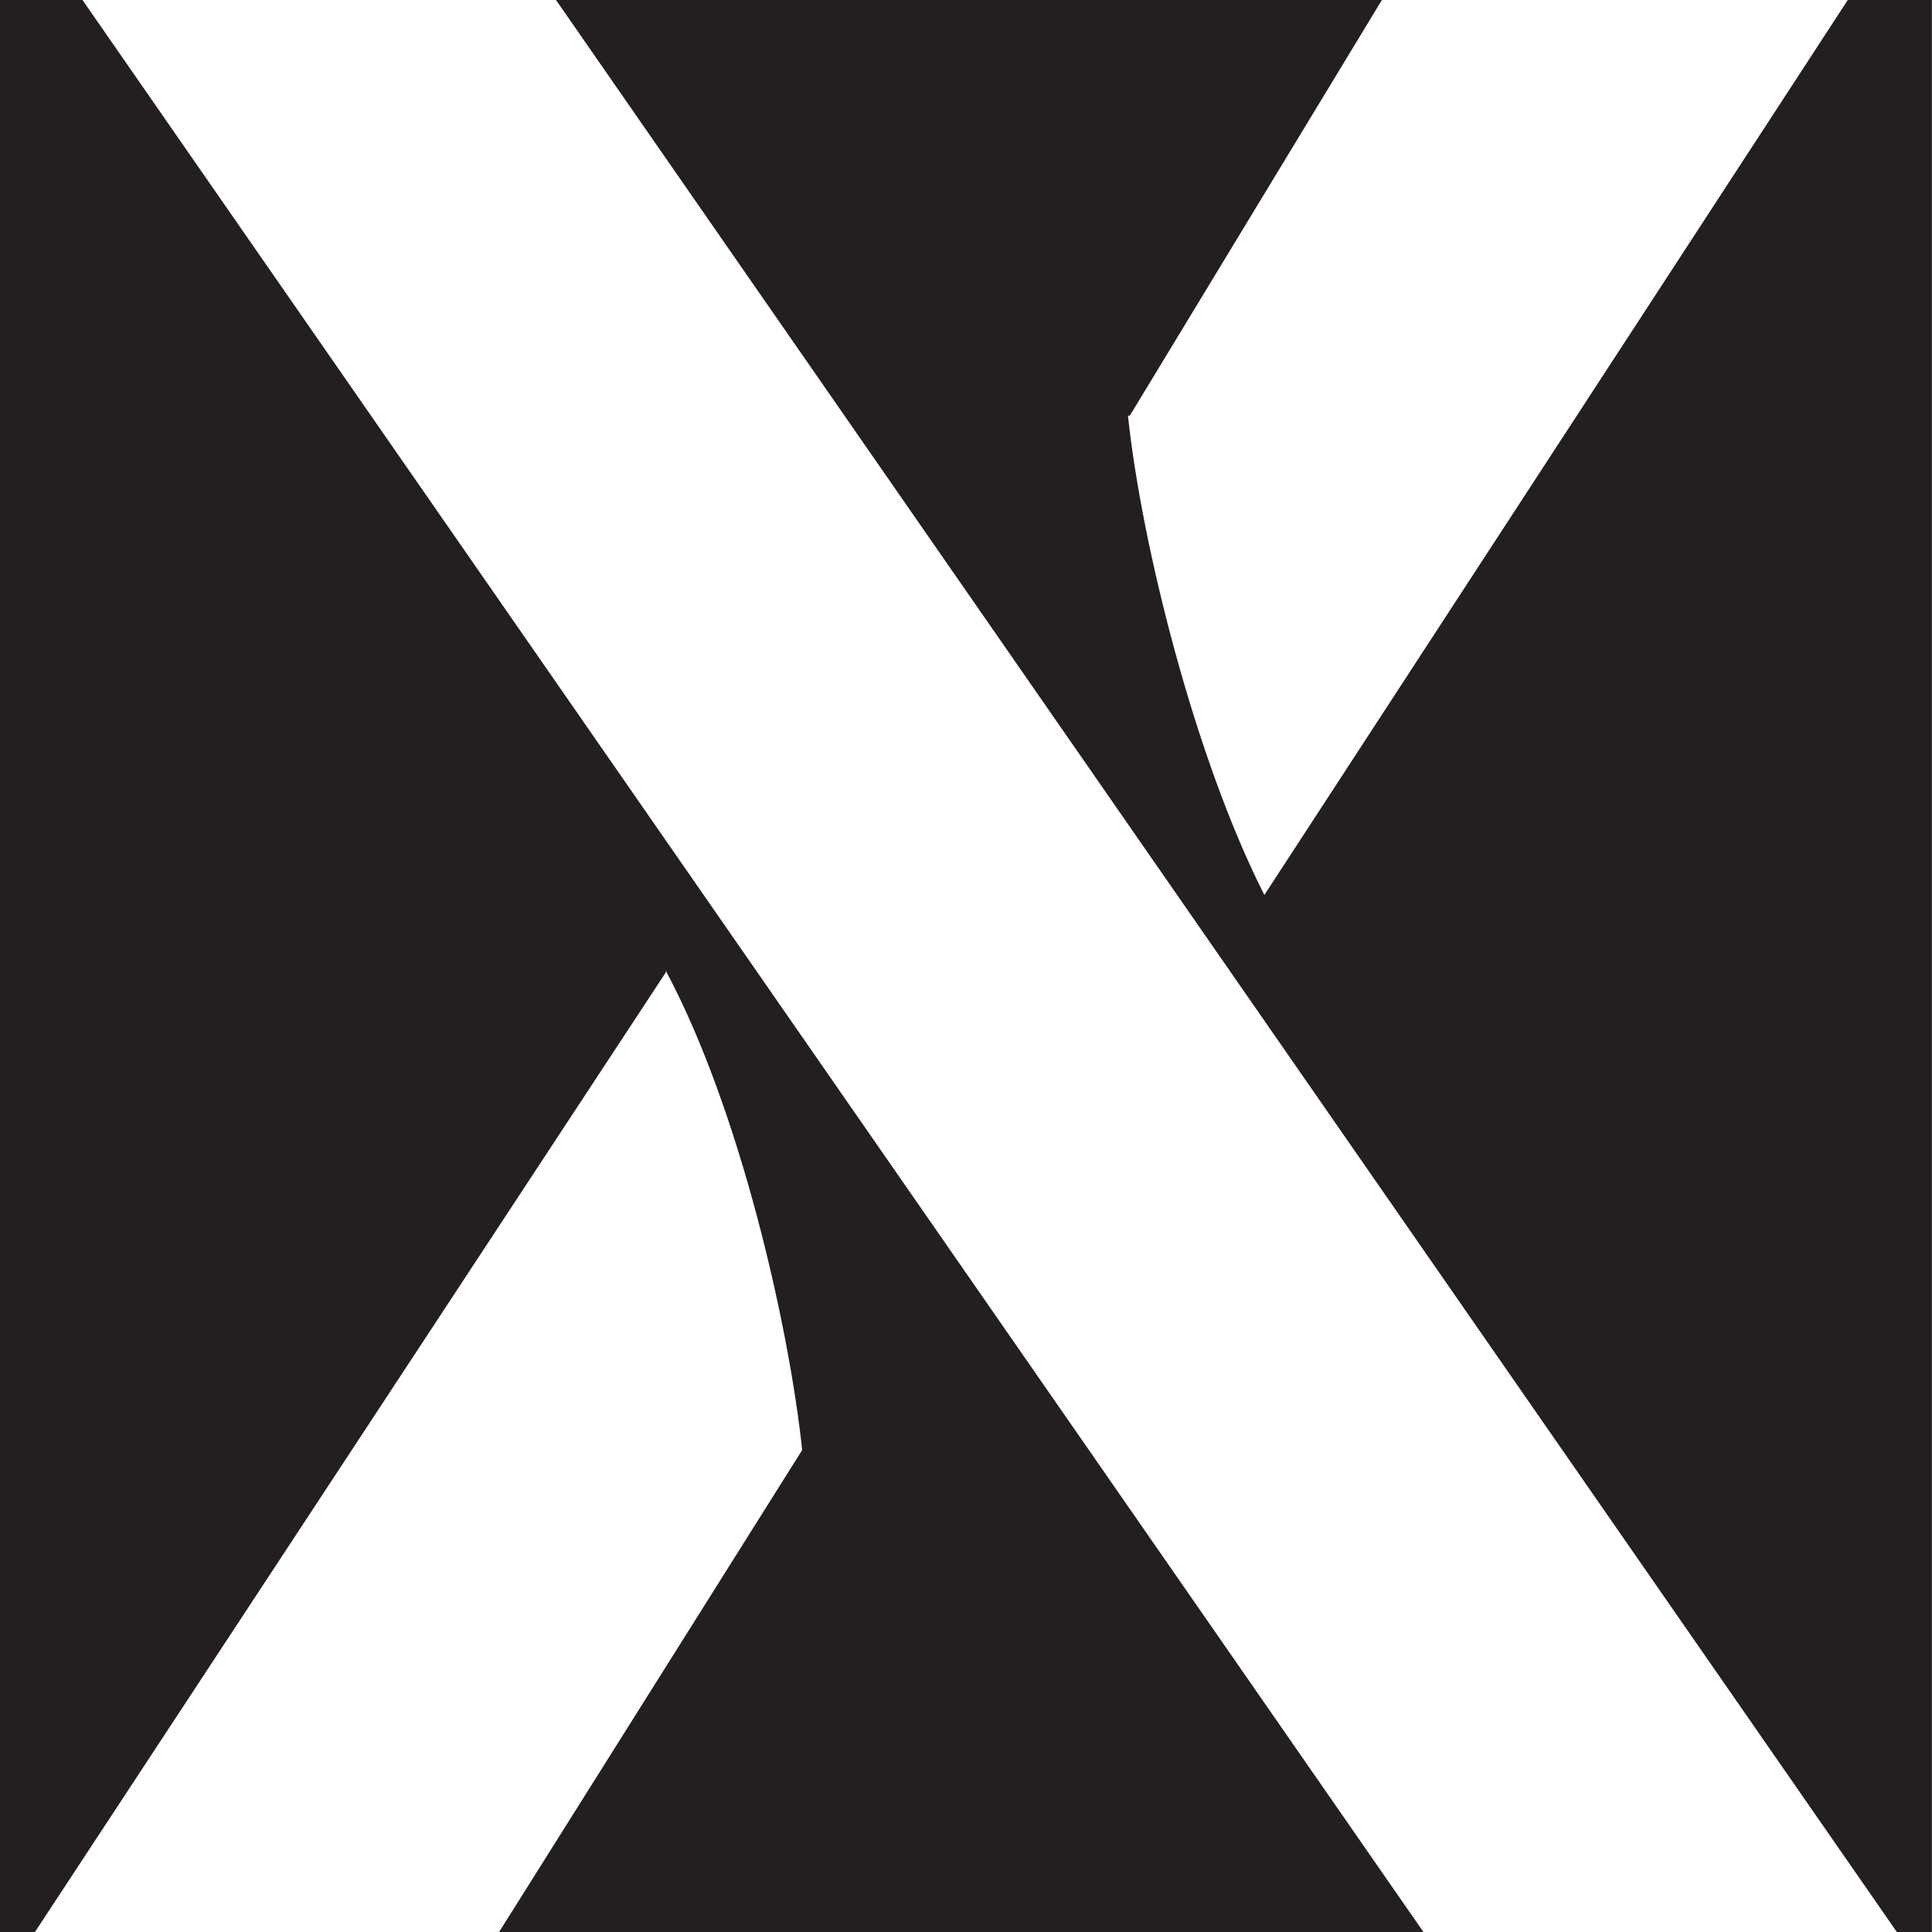
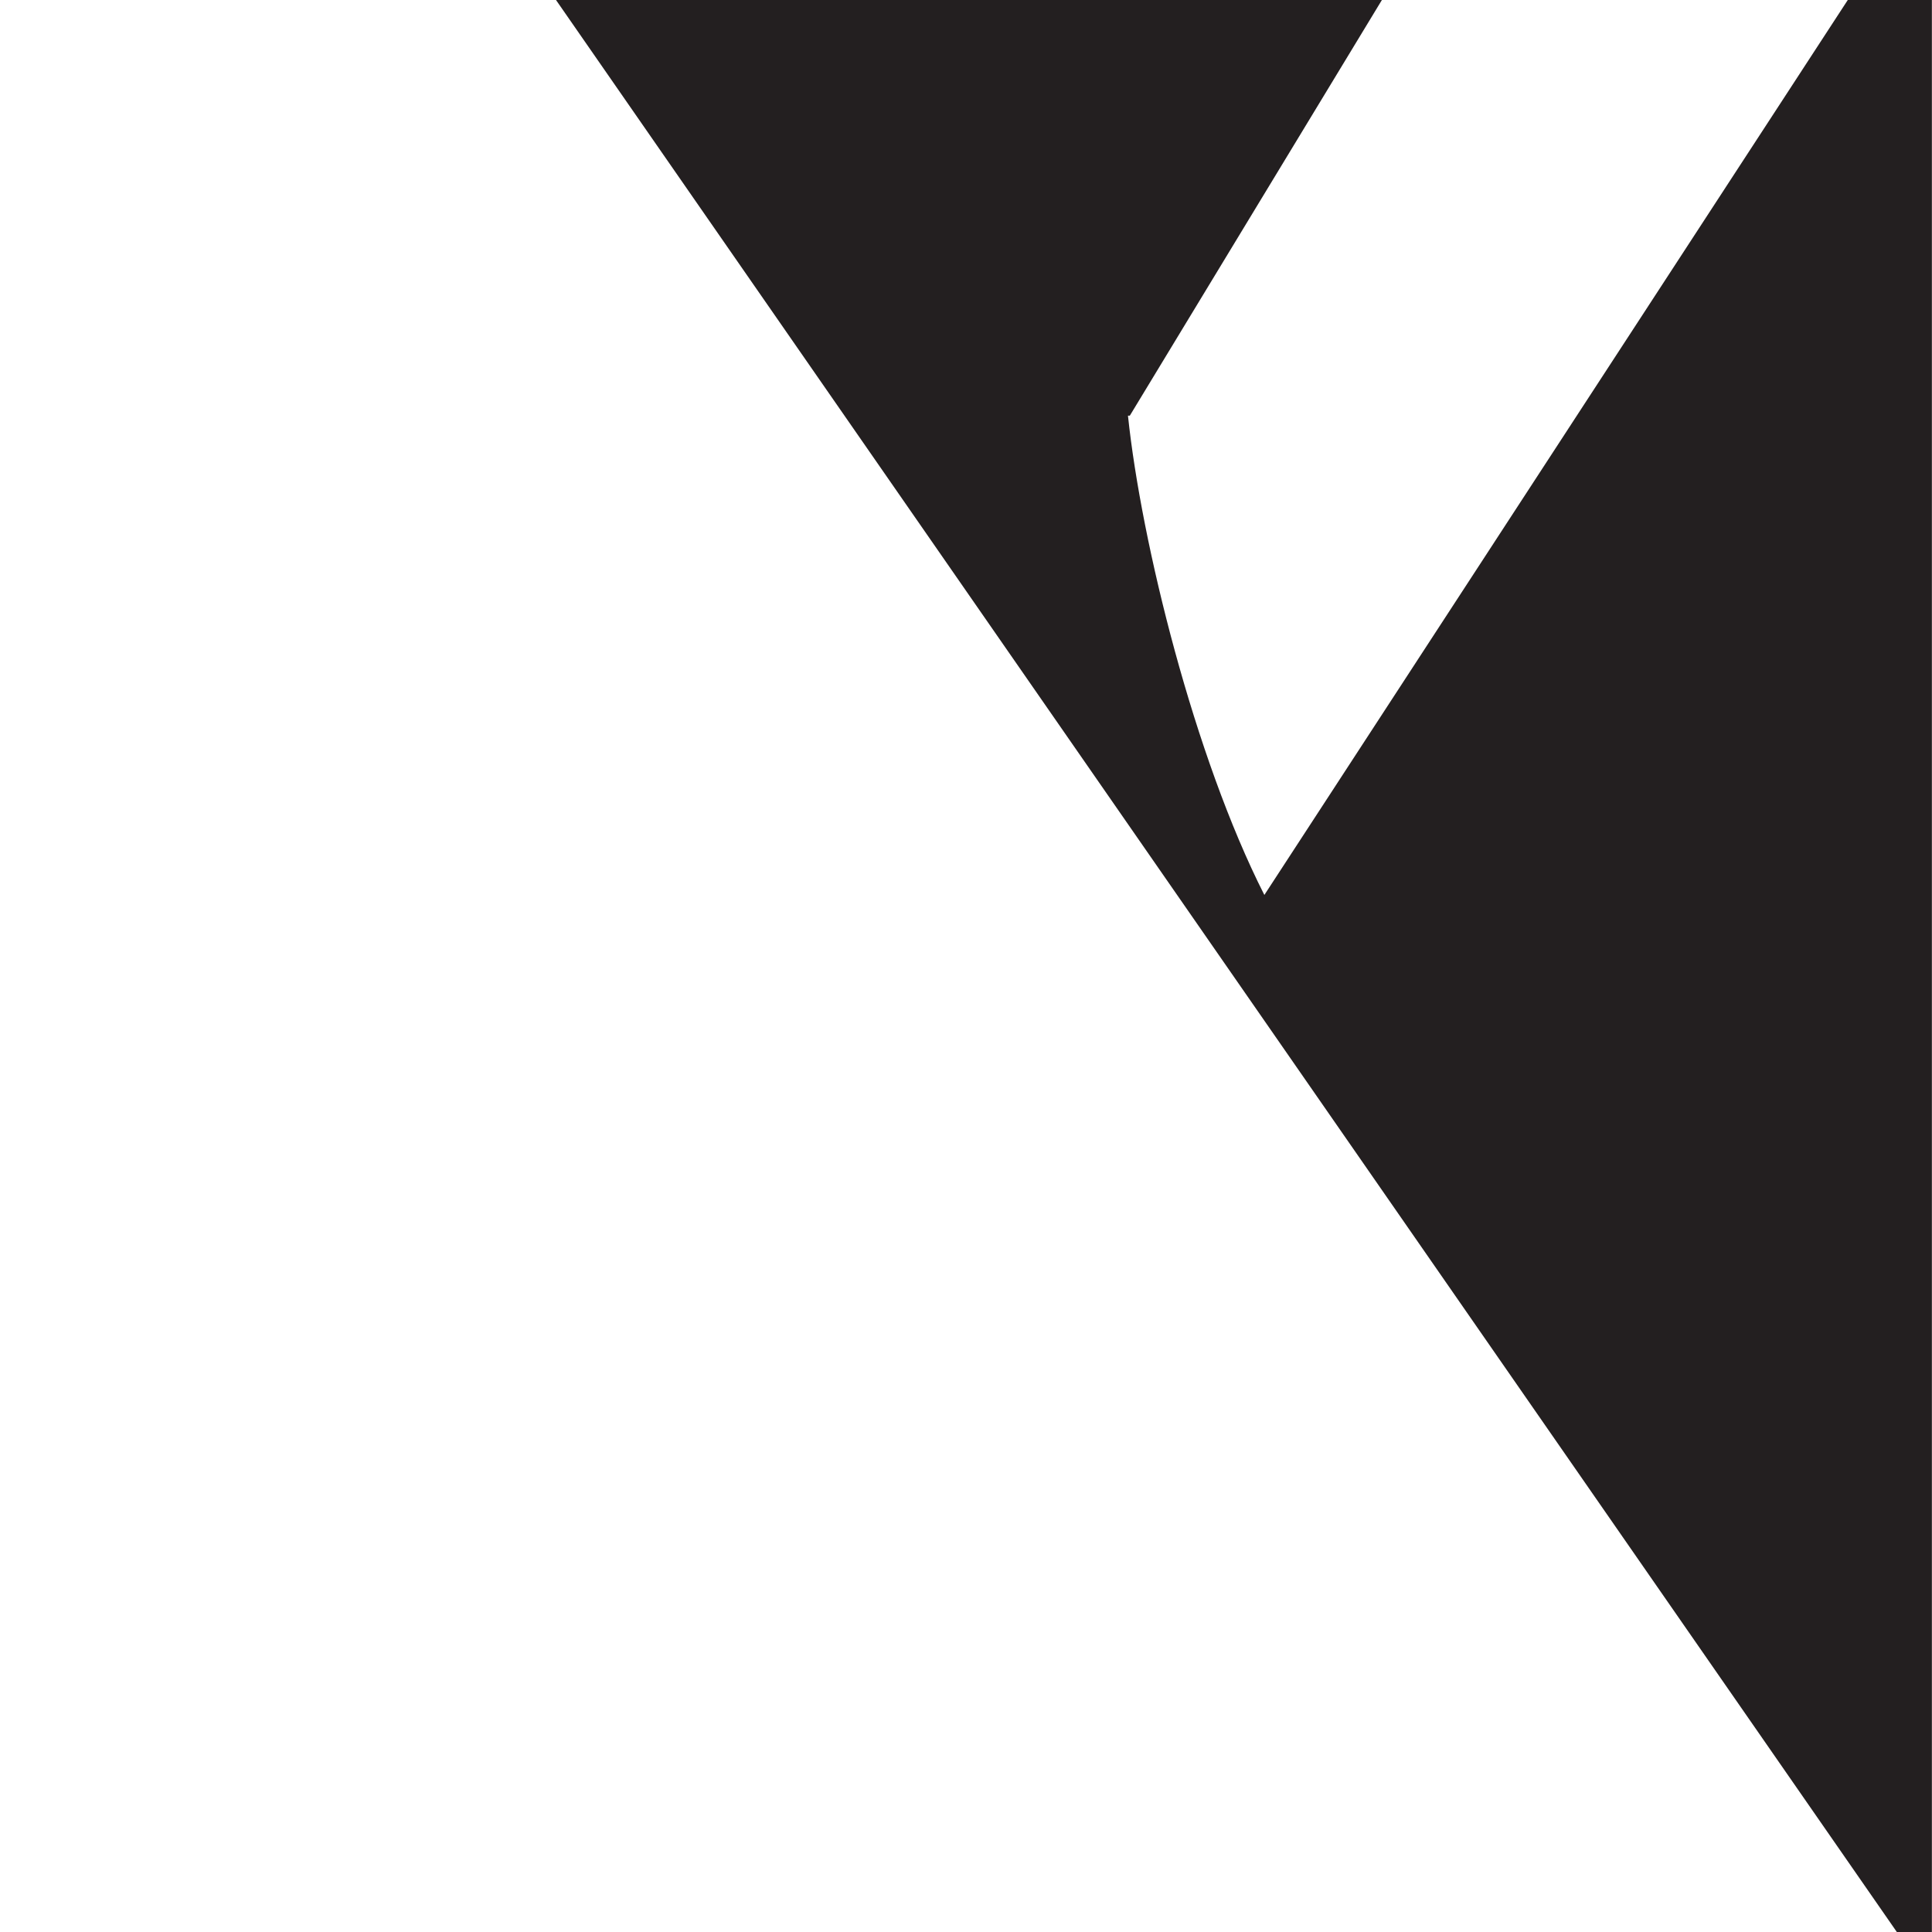
<svg xmlns="http://www.w3.org/2000/svg" id="Layer_2" viewBox="0 0 167 167">
  <defs>
    <style>.cls-1{fill:#231f20;}</style>
  </defs>
  <g id="Layer_1-2">
-     <path class="cls-1" d="M57.55,84.07v-.16c6.39,11.95,10.64,30.62,11.79,41.43l-26.2,41.66h79.9L7.13,0H0v167h3.02l54.52-82.93Z" />
    <path class="cls-1" d="M159.72,0l-50.43,77.36c-6.06-11.95-10.64-30.46-11.79-41.43h.16L119.45,0H48.06l115.9,167h3.03V0h-7.28Z" />
  </g>
</svg>